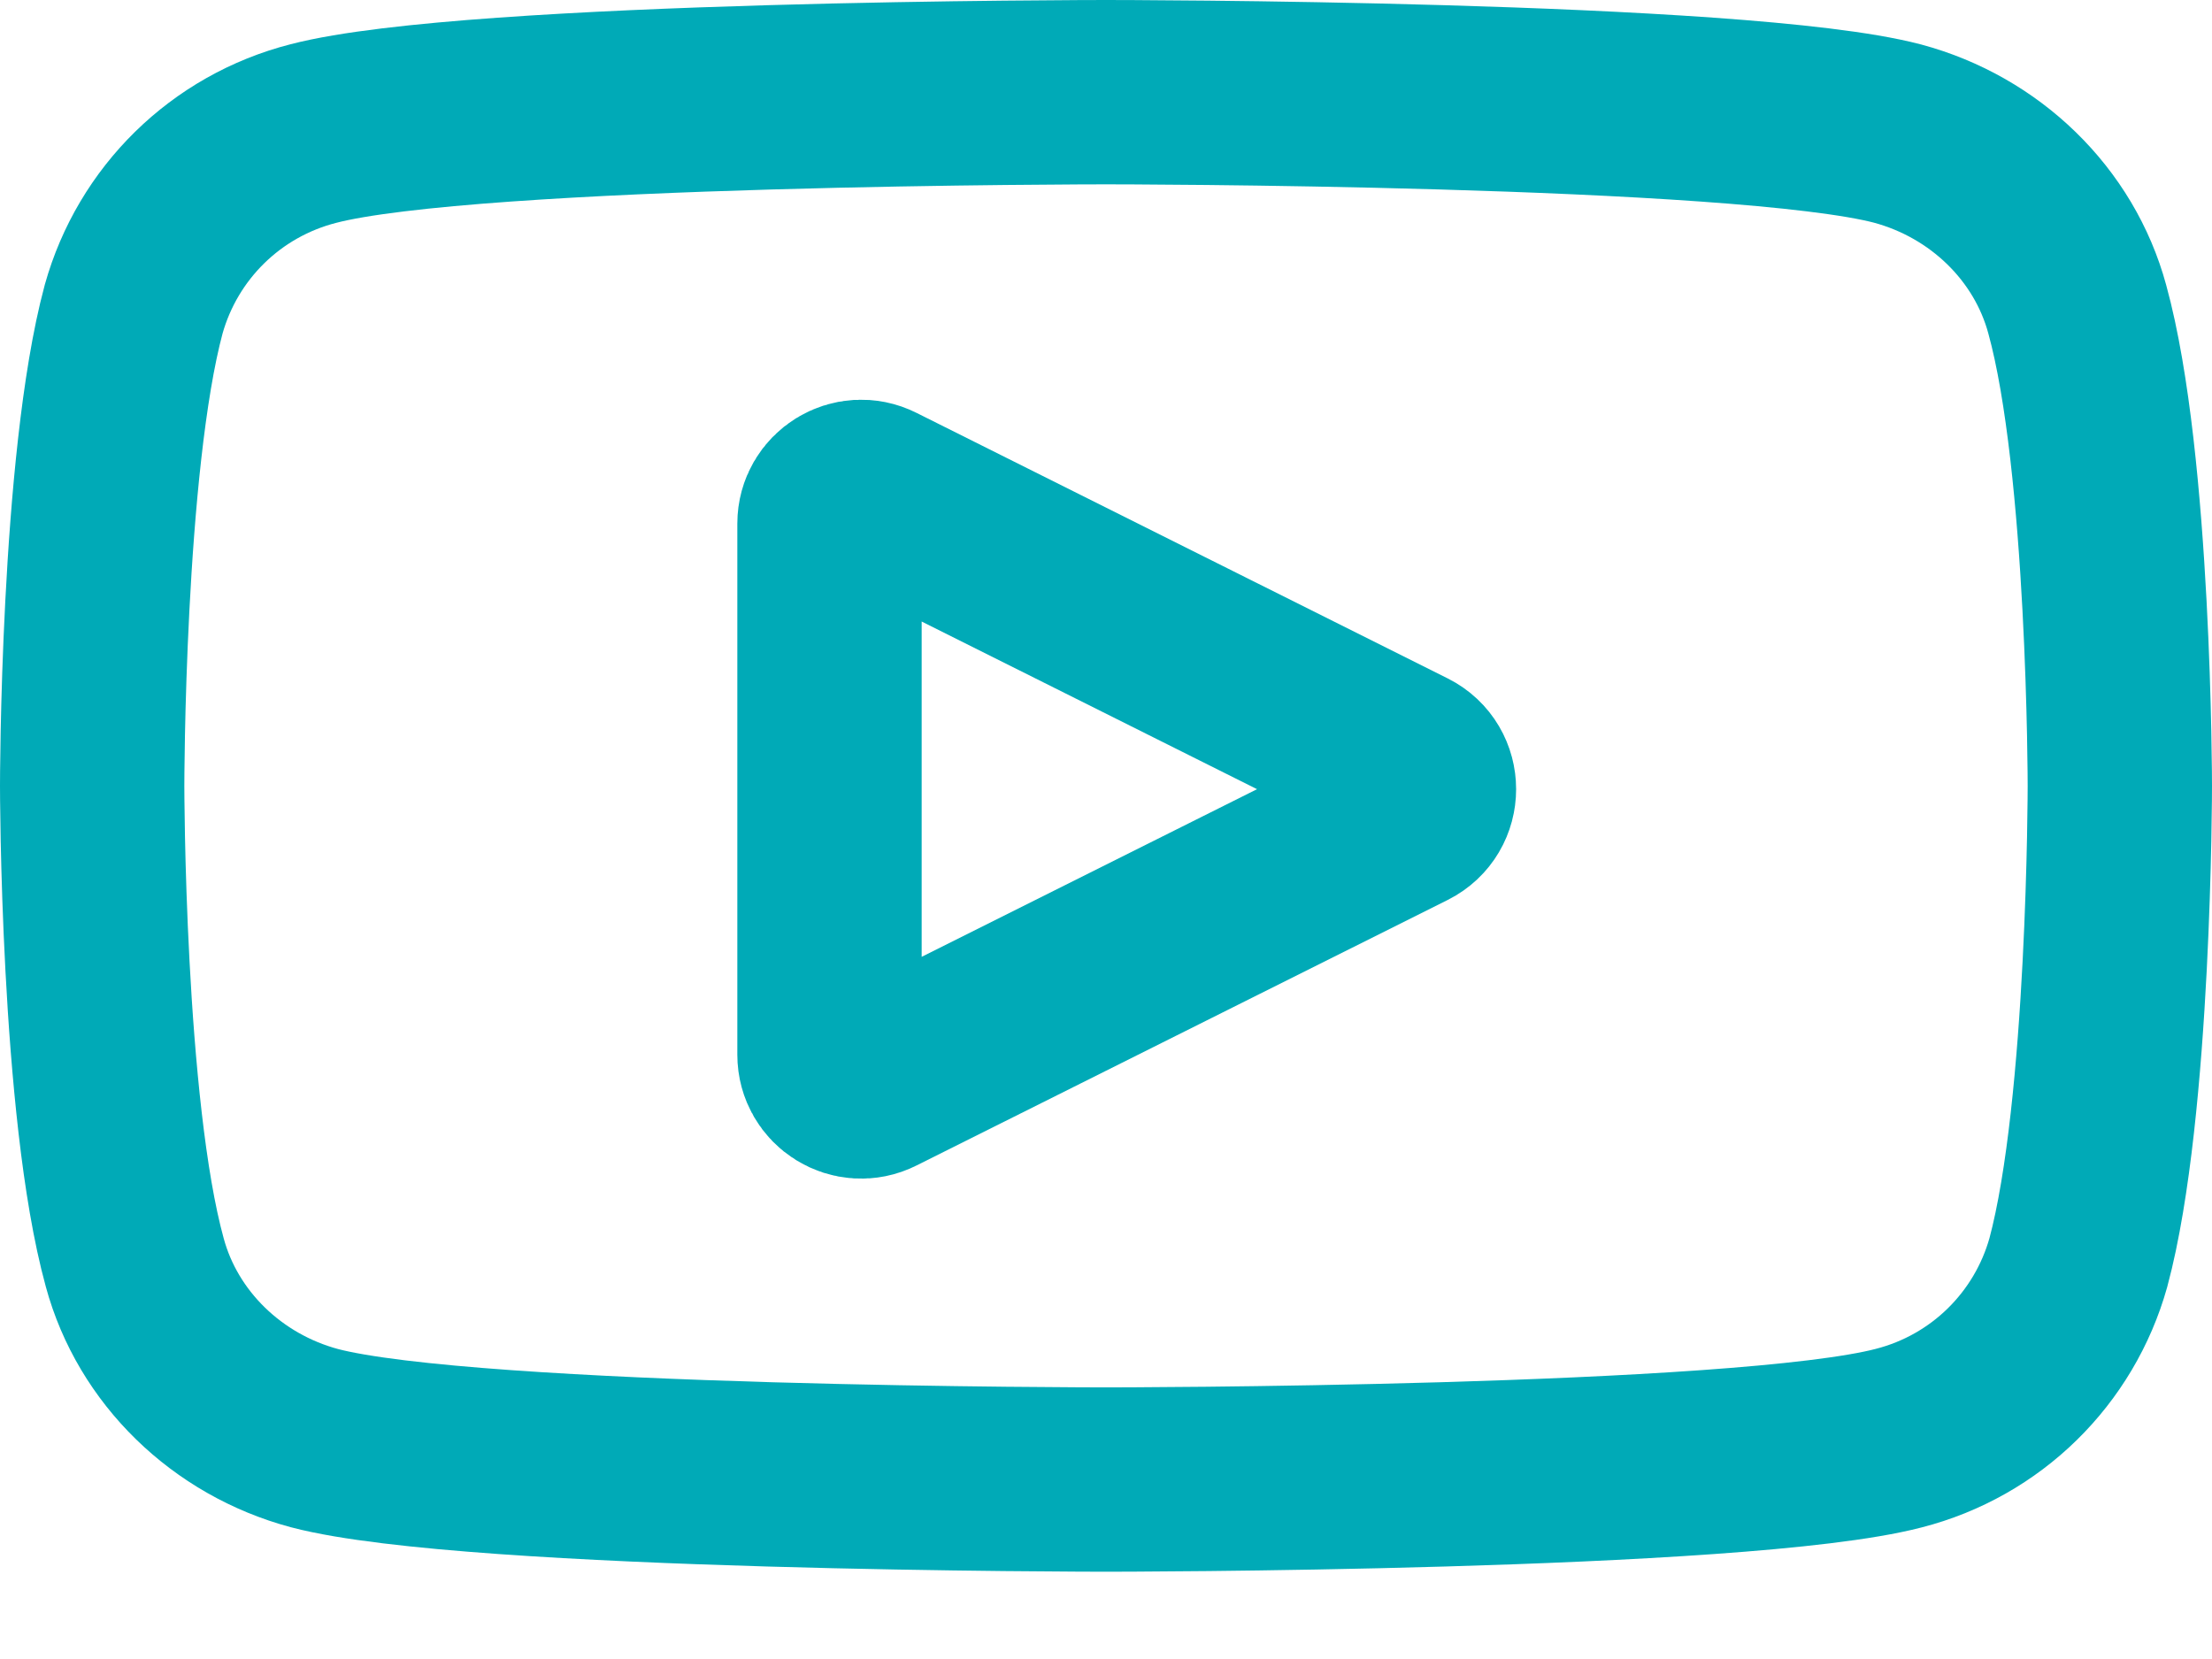
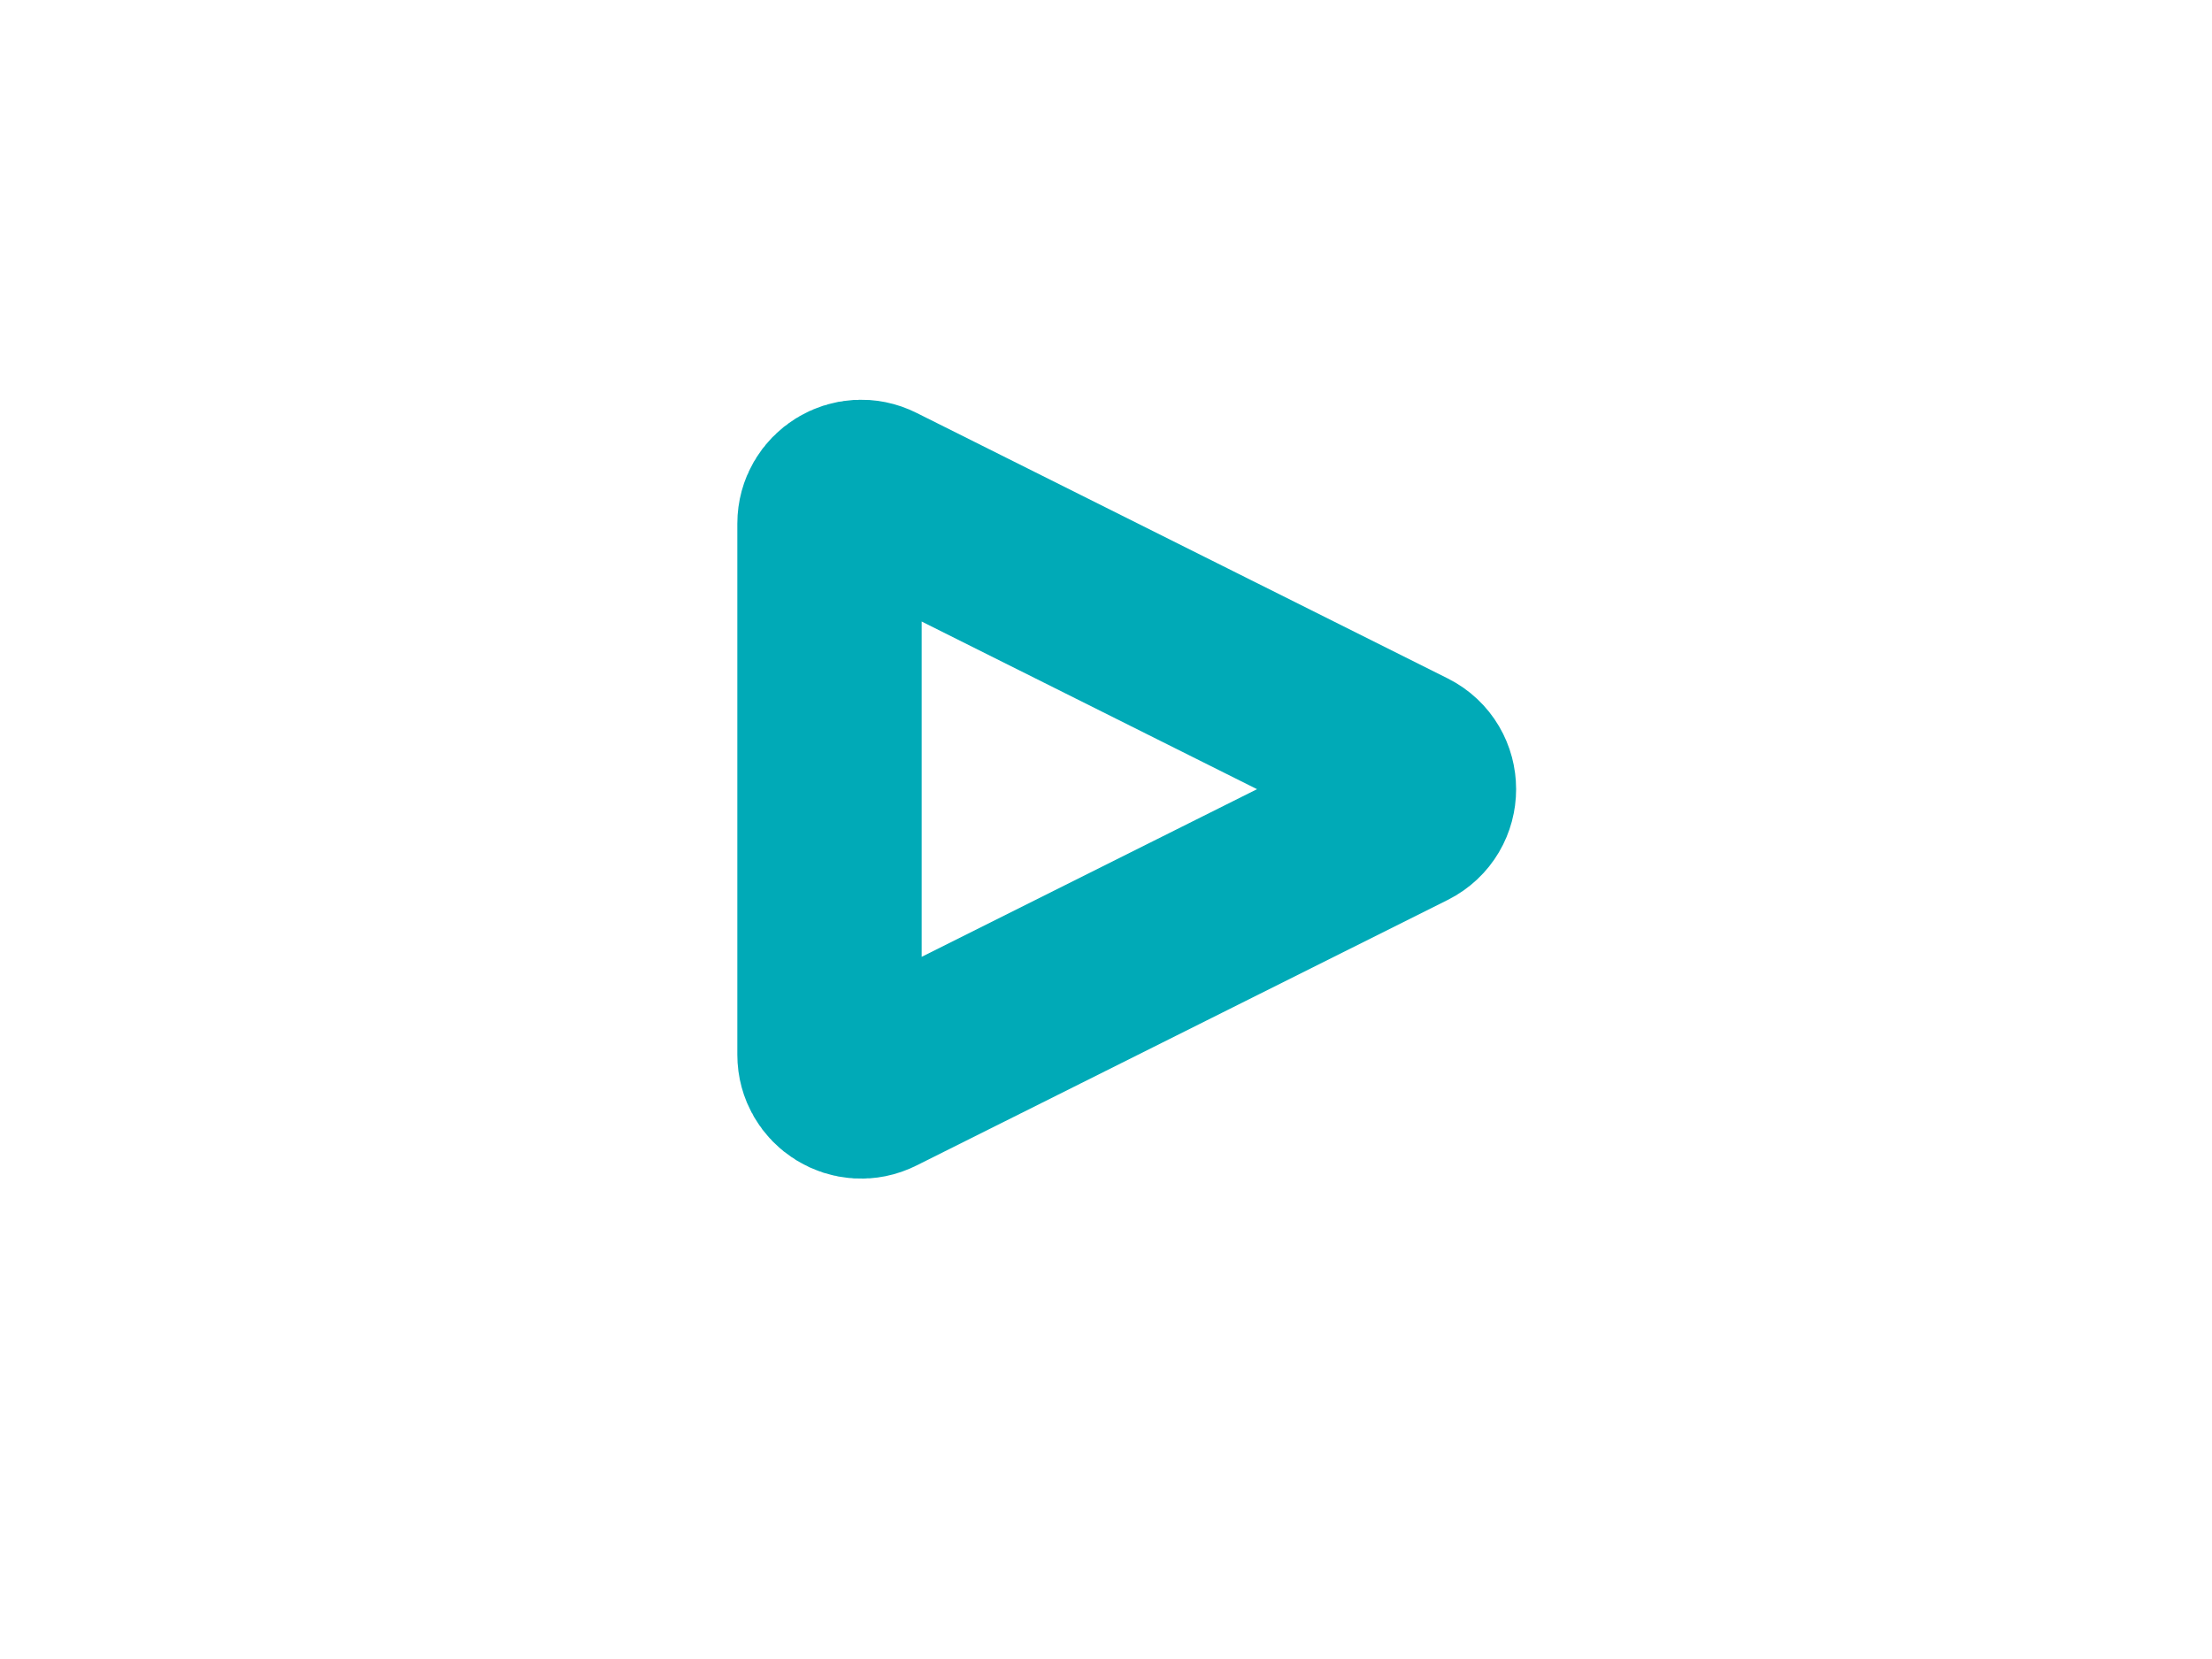
<svg xmlns="http://www.w3.org/2000/svg" width="24" height="18" viewBox="0 0 24 18" fill="none">
-   <path fill-rule="evenodd" clip-rule="evenodd" d="M20.587 1.449C21.538 1.704 22.288 2.432 22.538 3.355C23 5.03 23 8.526 23 8.526C23 8.526 23 12.022 22.55 13.698C22.288 14.632 21.55 15.361 20.6 15.604C18.875 16.053 12 16.053 12 16.053C12 16.053 5.125 16.053 3.413 15.604C2.462 15.349 1.712 14.62 1.462 13.698C1 12.022 1 8.526 1 8.526C1 8.526 1 5.03 1.45 3.355C1.712 2.42 2.45 1.692 3.4 1.449C5.125 1 12 1 12 1C12 1 18.875 1 20.587 1.449Z" stroke="#00AAB7" stroke-width="2" />
  <path d="M15.26 8.87L9.497 11.751C9.269 11.866 9 11.699 9 11.444V5.681C9 5.426 9.269 5.259 9.497 5.374L15.26 8.255C15.513 8.382 15.513 8.743 15.26 8.87Z" stroke="#00AAB7" stroke-width="2" />
</svg>